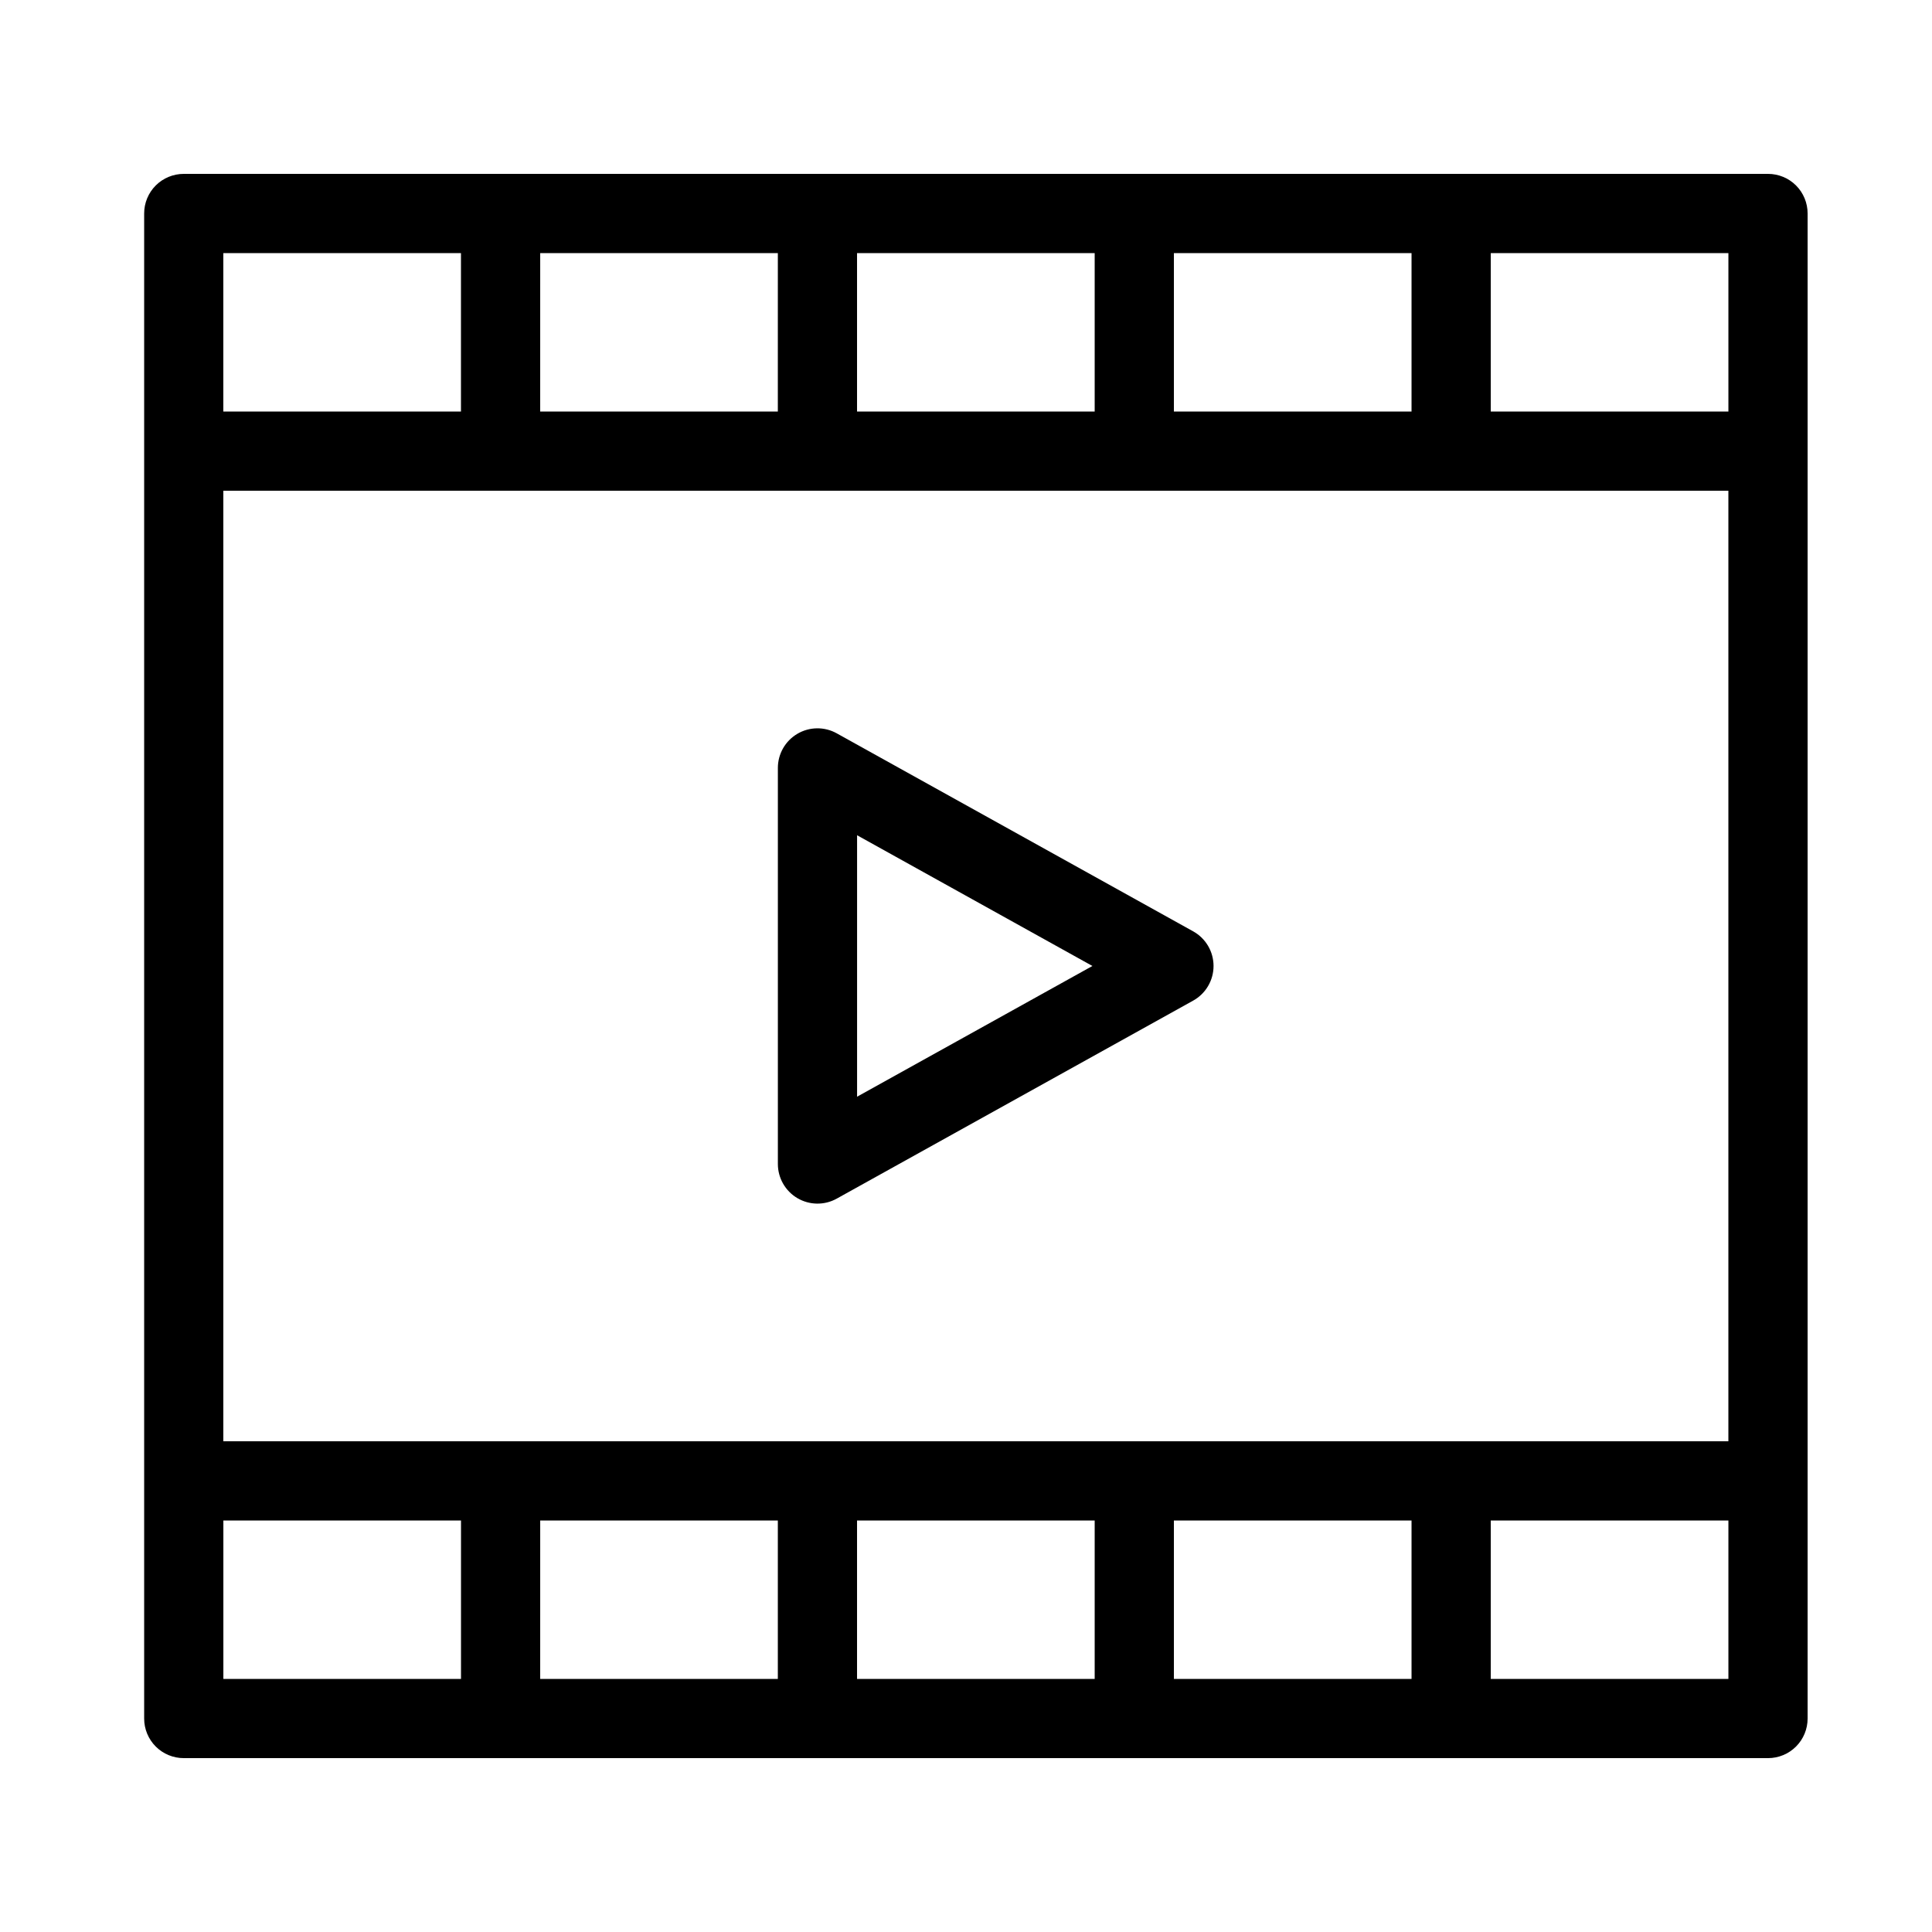
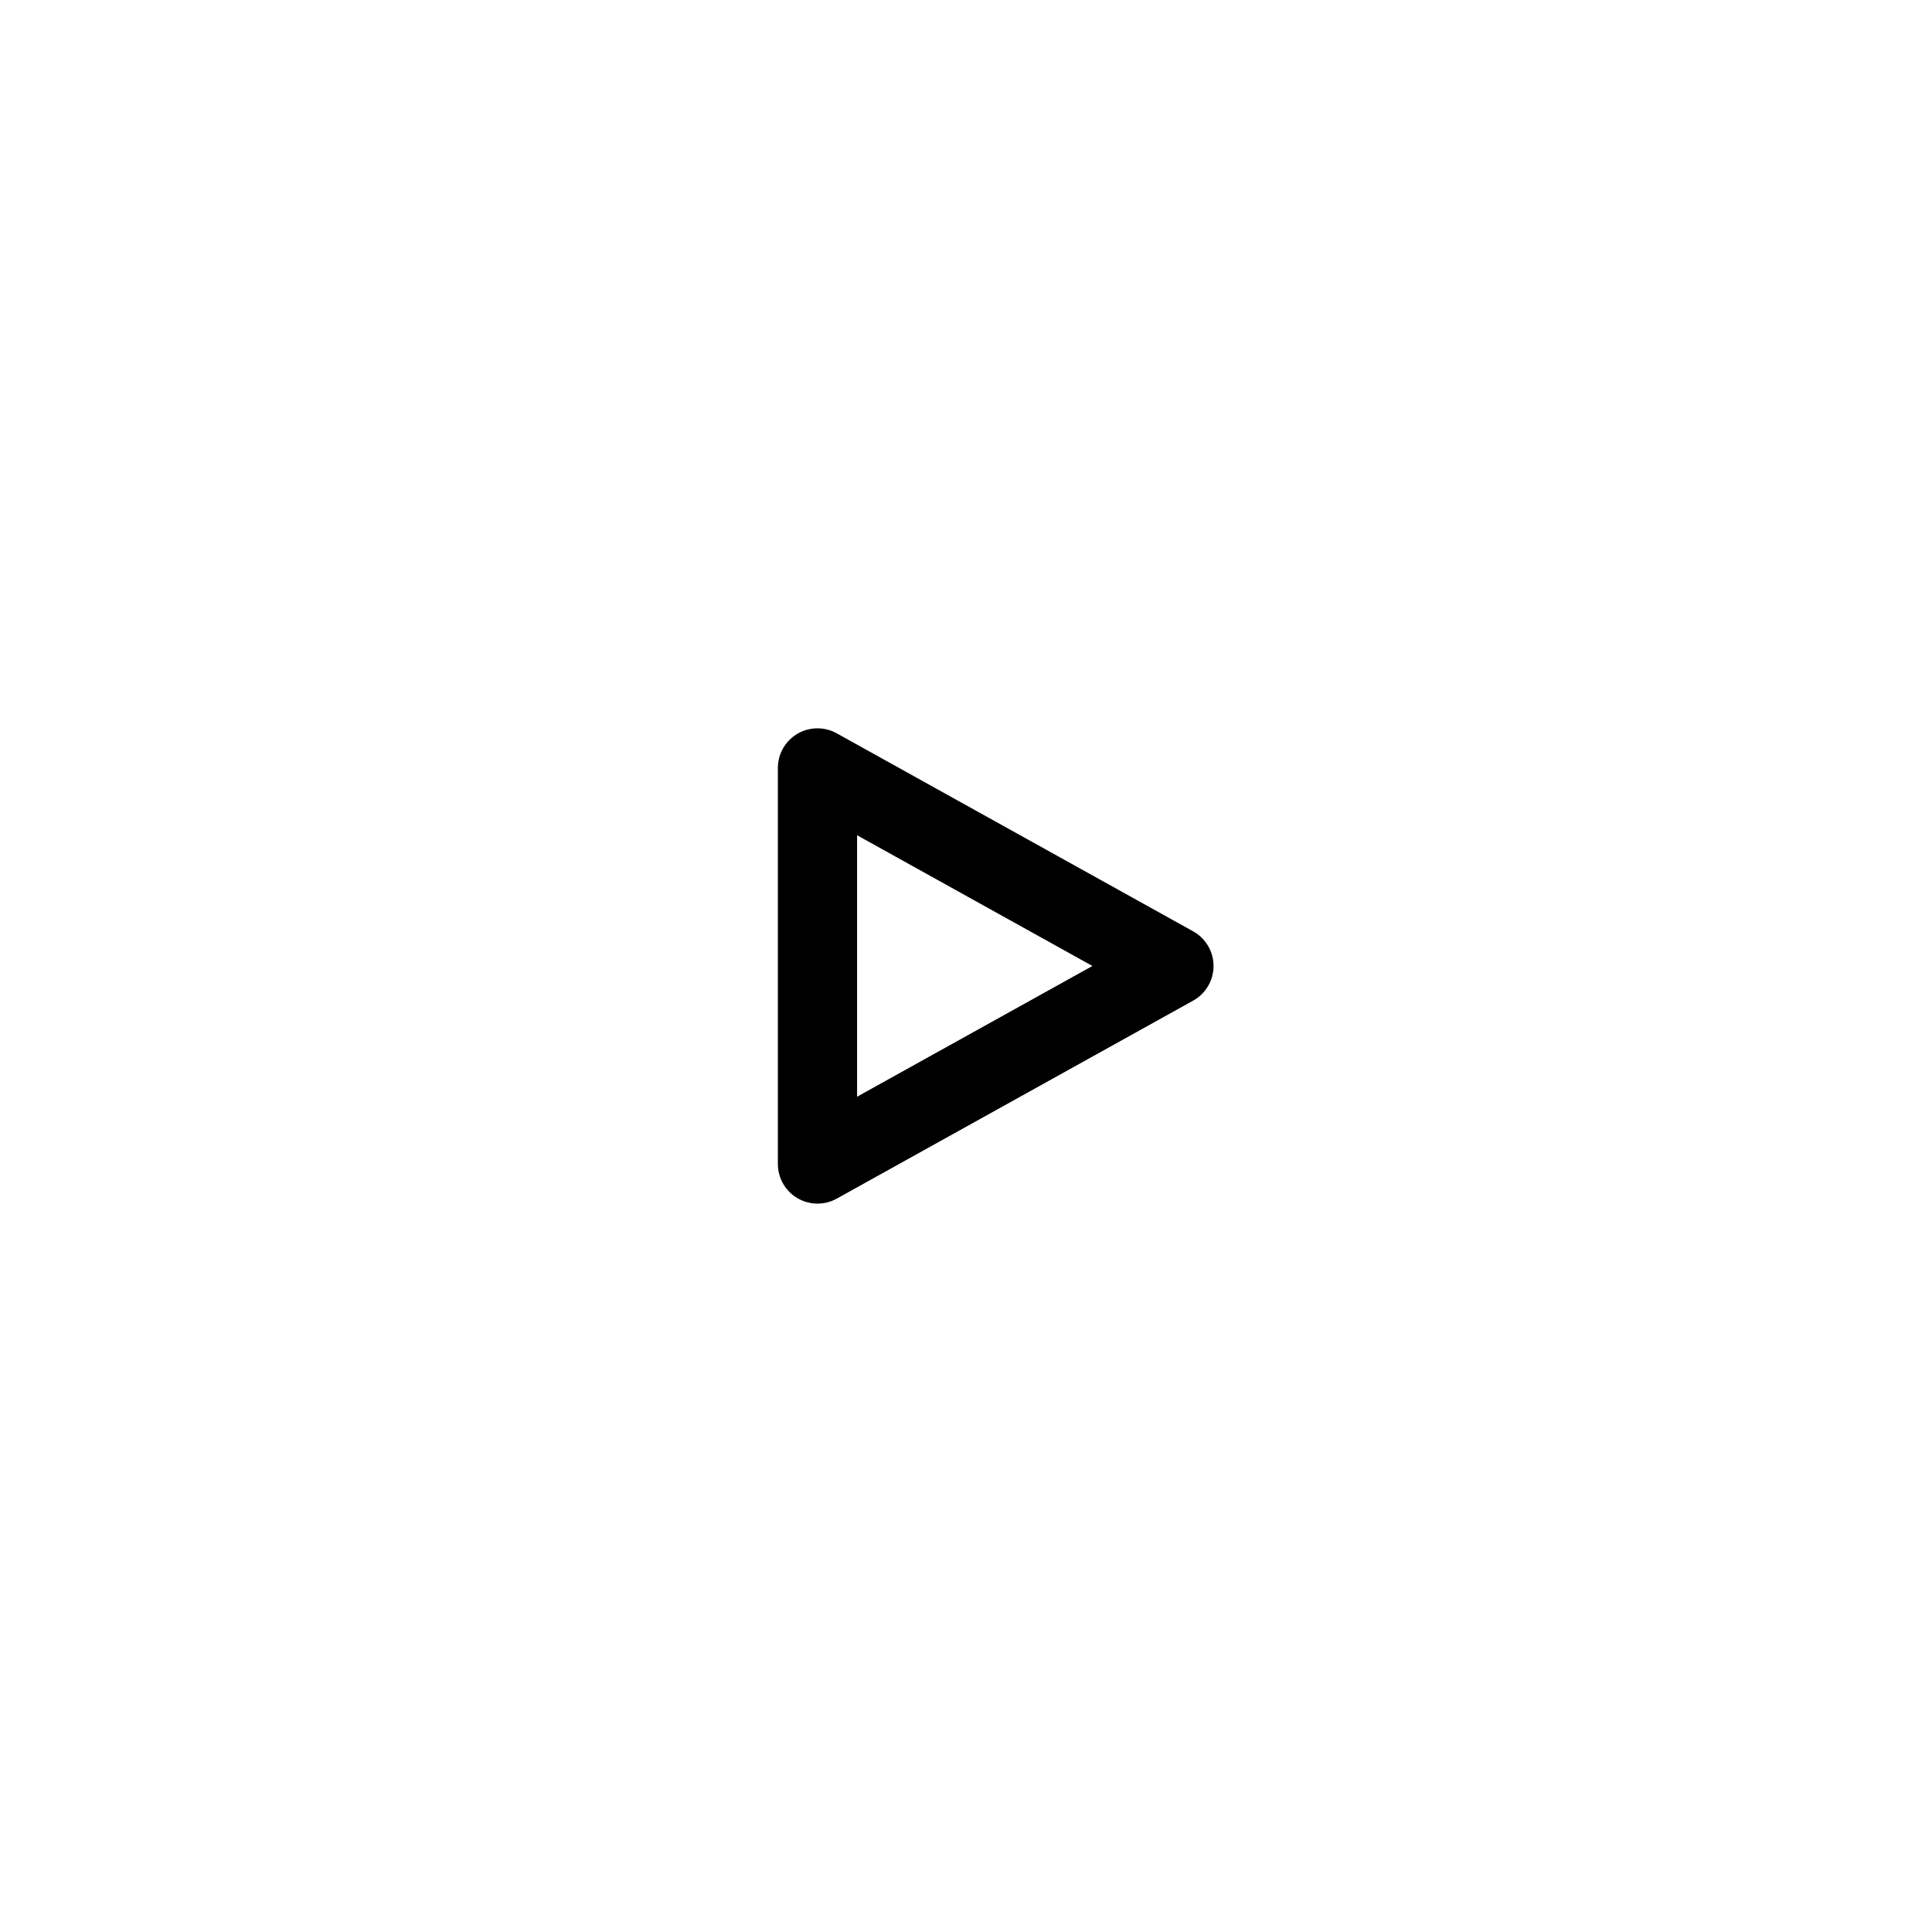
<svg xmlns="http://www.w3.org/2000/svg" fill="#000000" width="800px" height="800px" version="1.1" viewBox="144 144 512 512">
  <g>
-     <path d="m612.54 190.08h-419.84c-2.785 0-5.457 1.102-7.426 3.07s-3.074 4.641-3.07 7.426v398.85c-0.004 2.785 1.102 5.457 3.07 7.426s4.641 3.074 7.426 3.07h419.84c2.785 0.004 5.457-1.102 7.426-3.07s3.07-4.641 3.07-7.426v-398.85c0-2.785-1.102-5.457-3.07-7.426s-4.641-3.07-7.426-3.07zm-10.496 398.85h-62.977v-41.984h62.977zm-251.91-41.984v41.984h-62.977l0.004-41.984zm20.992 0h62.977v41.984h-62.977zm83.969 0h62.977v41.984h-62.977zm-251.91-20.992 0.004-251.9h398.85v251.9zm0-314.88h62.977v41.984h-62.977zm251.91 41.984v-41.98h62.977v41.984zm-20.992 0h-62.977v-41.98h62.977zm-83.969 0h-62.977l0.004-41.98h62.977zm251.91 0h-62.977v-41.98h62.977zm-398.85 293.89h62.977v41.984h-62.977z" />
    <path d="m460.21 390.82-94.465-52.48c-3.25-1.812-7.219-1.766-10.426 0.121-3.211 1.887-5.18 5.332-5.176 9.055v104.96c0.004 3.719 1.973 7.16 5.18 9.047 3.207 1.883 7.172 1.934 10.422 0.125l94.465-52.48c3.328-1.852 5.391-5.363 5.391-9.172 0-3.812-2.062-7.32-5.391-9.176zm-89.074 43.82v-69.293l62.363 34.648z" />
  </g>
</svg>